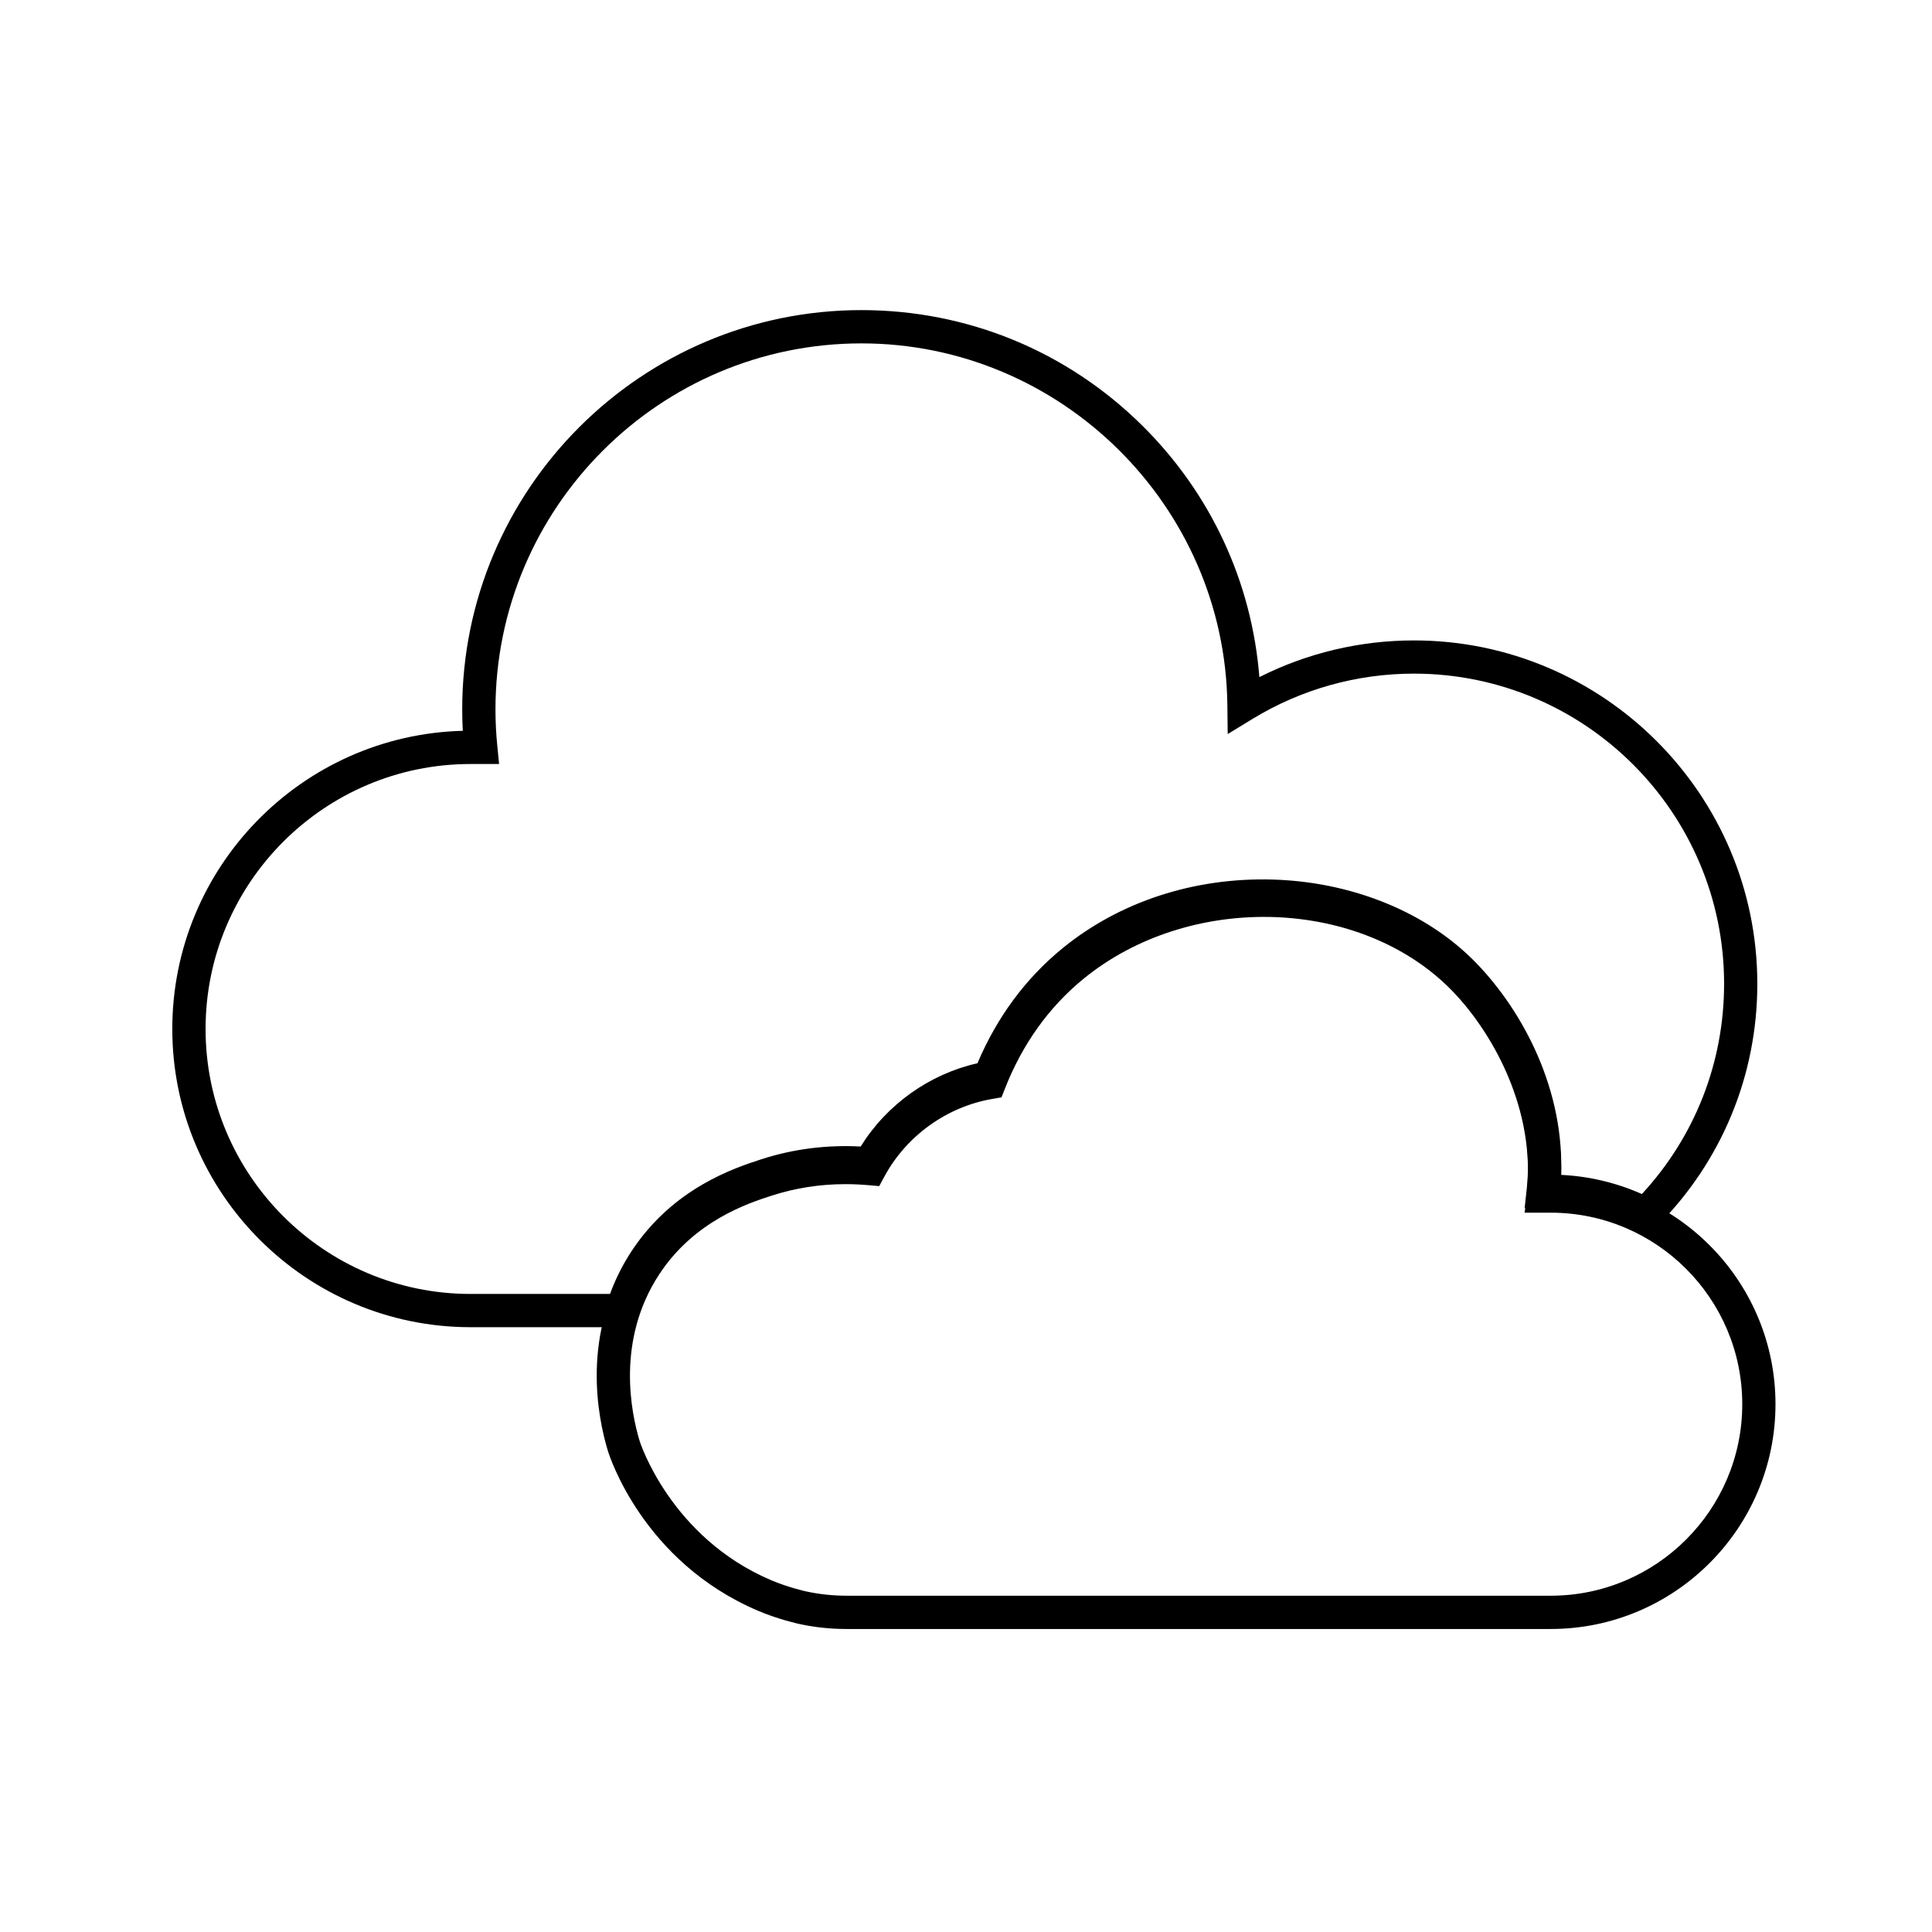
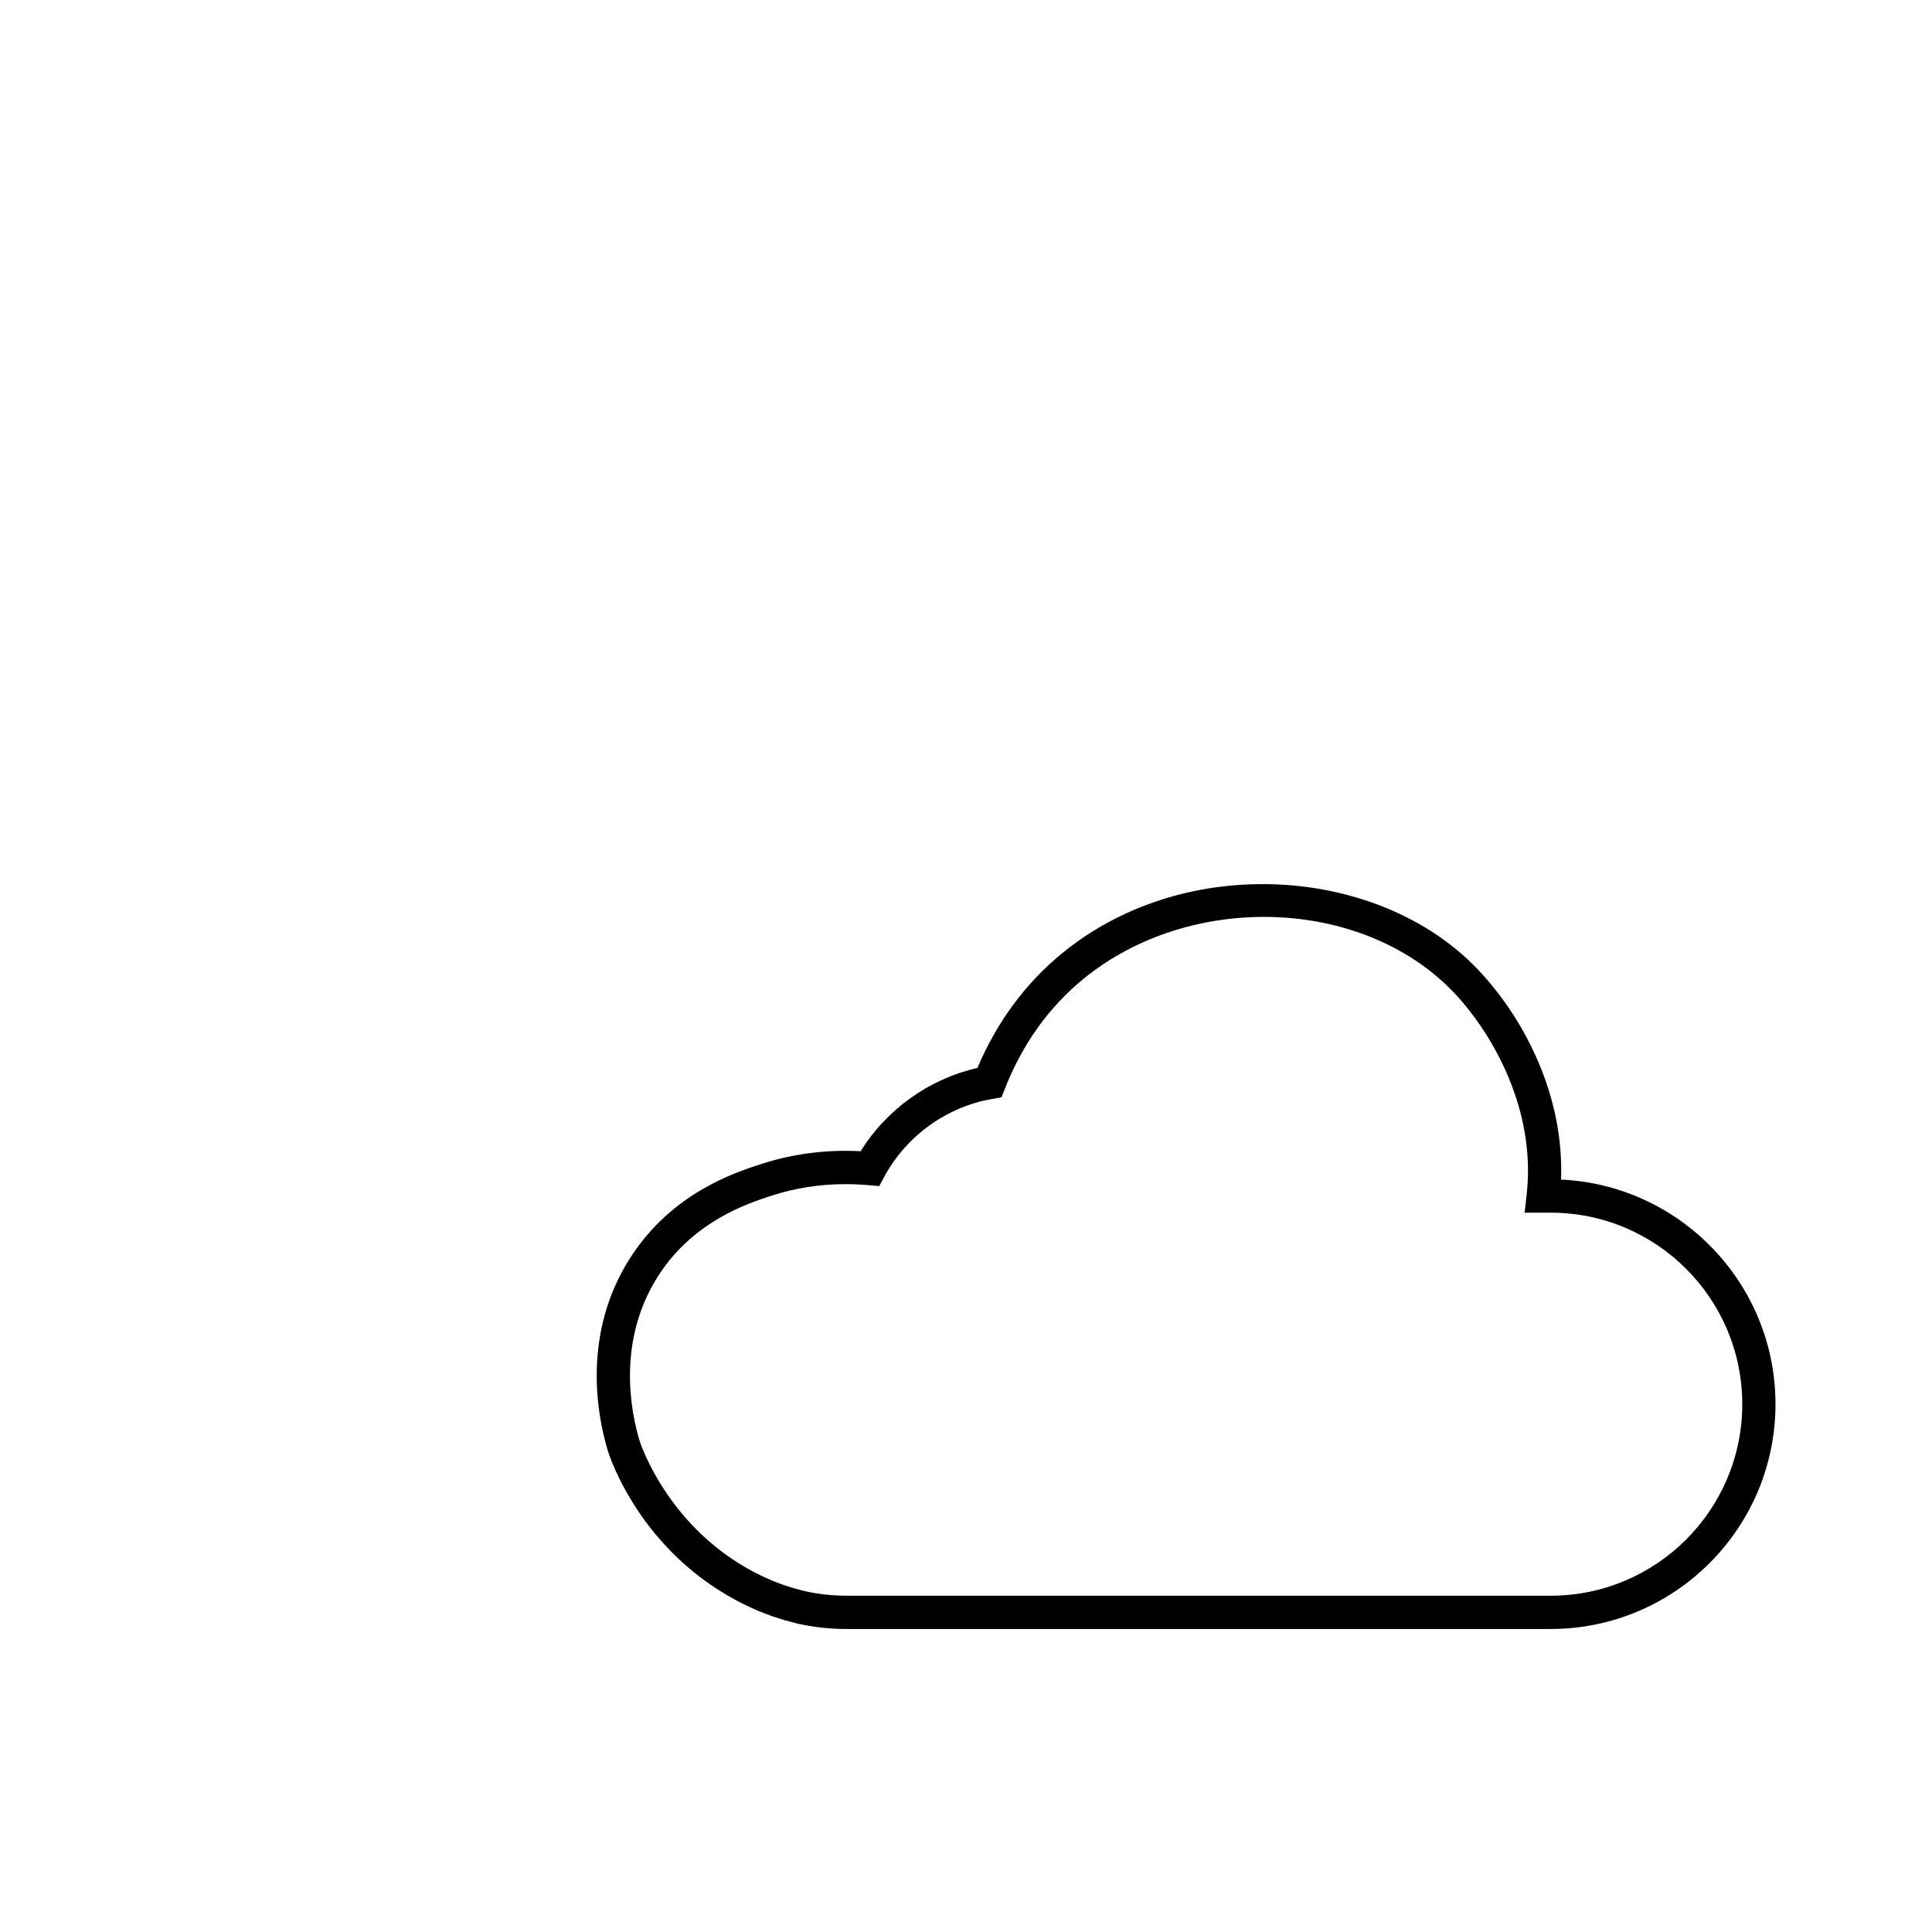
<svg xmlns="http://www.w3.org/2000/svg" fill="#000000" width="800px" height="800px" version="1.1" viewBox="144 144 512 512">
  <g>
-     <path d="m312.12 495.72h-43.426c-43.578 0-79.035-35.457-79.035-79.035 0-42.895 34.348-77.914 76.98-79.012-0.098-1.898-0.148-3.801-0.148-5.691 0-58.34 47.457-105.8 105.8-105.8 28.035 0 54.457 10.855 74.387 30.57 18.18 17.984 29.062 41.445 31.066 66.691 12.645-6.379 26.672-9.723 40.965-9.723 50.18 0 91 40.82 91 91 0 24.219-9.414 47.02-26.512 64.191l-2.273 2.285-2.867-1.48c-7.203-3.715-14.977-5.598-23.094-5.598h-6.914l0.535-4.887c0.25-2.293 0.367-4.621 0.34-6.922-0.215-20.789-11.77-39.113-21.605-48.492-24.574-23.434-68.625-24.195-96.191-1.668-9.168 7.496-16.172 17.281-20.812 29.09l-0.906 2.312-2.449 0.422c-12.055 2.078-22.742 9.762-28.586 20.555l-1.379 2.551-2.891-0.258c-8.875-0.793-17.5 0.137-25.648 2.785-6.129 1.988-20.469 6.637-29.789 20.891l-3.684-2.41 3.691 2.41c-2.445 3.734-4.328 7.797-5.609 12.078zm-43.426-149.25c-38.715 0-70.215 31.5-70.215 70.219s31.5 70.219 70.215 70.219h36.969c1.441-3.941 3.332-7.707 5.637-11.23 11.02-16.852 27.438-22.18 34.449-24.453 8.414-2.727 17.262-3.867 26.336-3.383 6.914-11.133 18.195-19.184 30.953-22.074 5.188-12.23 12.758-22.469 22.52-30.449 15.125-12.363 34.926-18.836 55.773-18.227 20.164 0.594 39.152 8.004 52.082 20.336 11.605 11.07 24.102 31.273 24.34 54.781 0.012 1.047-0.008 2.098-0.043 3.148 7.375 0.348 14.672 2.078 21.406 5.074 14.074-15.223 21.789-34.895 21.789-55.727 0-45.316-36.867-82.184-82.184-82.184-15.121 0-29.906 4.144-42.75 11.977l-6.613 4.035-0.094-7.746c-0.633-52.805-44.137-95.785-96.973-95.785-53.48 0-96.984 43.504-96.984 96.984 0 3.191 0.156 6.438 0.48 9.641l0.48 4.844z" />
-     <path d="m554.96 575.7h-186.66c-4.246 0-8.484-0.453-12.609-1.355-0.219-0.051-5.523-1.215-10.855-3.496-30.52-13.023-39.379-41.176-39.746-42.363-2.625-8.633-7.281-30.945 6.195-51.559 11.02-16.852 27.438-22.18 34.449-24.453 8.414-2.727 17.254-3.859 26.336-3.383 6.914-11.133 18.195-19.184 30.953-22.074 5.188-12.23 12.758-22.469 22.52-30.449 15.125-12.363 34.922-18.836 55.773-18.227 20.164 0.594 39.152 8.004 52.082 20.336 11.605 11.07 24.102 31.273 24.34 54.781 0.012 1.047-0.008 2.098-0.043 3.148 31.582 1.438 56.828 27.578 56.828 59.508 0.004 32.863-26.719 59.586-59.559 59.586zm-186.93-117.89c-6.738 0-13.293 1.027-19.574 3.062-6.129 1.988-20.469 6.637-29.789 20.891-11.441 17.496-7.406 36.715-5.141 44.164 0.074 0.246 8.145 25.453 34.77 36.816 4.547 1.941 9.23 2.981 9.277 2.984 3.5 0.762 7.117 1.152 10.73 1.152h186.66c27.988 0 50.754-22.766 50.754-50.754 0-27.988-22.766-50.754-50.754-50.754h-6.914l0.535-4.887c0.25-2.293 0.367-4.621 0.34-6.922-0.215-20.789-11.77-39.113-21.605-48.492-24.574-23.434-68.625-24.195-96.191-1.668-9.168 7.496-16.172 17.281-20.812 29.09l-0.906 2.312-2.449 0.422c-12.059 2.078-22.742 9.762-28.586 20.555l-1.379 2.551-2.891-0.258c-2.031-0.172-4.062-0.266-6.07-0.266z" />
+     <path d="m554.96 575.7h-186.66c-4.246 0-8.484-0.453-12.609-1.355-0.219-0.051-5.523-1.215-10.855-3.496-30.52-13.023-39.379-41.176-39.746-42.363-2.625-8.633-7.281-30.945 6.195-51.559 11.02-16.852 27.438-22.18 34.449-24.453 8.414-2.727 17.254-3.859 26.336-3.383 6.914-11.133 18.195-19.184 30.953-22.074 5.188-12.23 12.758-22.469 22.52-30.449 15.125-12.363 34.922-18.836 55.773-18.227 20.164 0.594 39.152 8.004 52.082 20.336 11.605 11.07 24.102 31.273 24.34 54.781 0.012 1.047-0.008 2.098-0.043 3.148 31.582 1.438 56.828 27.578 56.828 59.508 0.004 32.863-26.719 59.586-59.559 59.586m-186.93-117.89c-6.738 0-13.293 1.027-19.574 3.062-6.129 1.988-20.469 6.637-29.789 20.891-11.441 17.496-7.406 36.715-5.141 44.164 0.074 0.246 8.145 25.453 34.77 36.816 4.547 1.941 9.23 2.981 9.277 2.984 3.5 0.762 7.117 1.152 10.73 1.152h186.66c27.988 0 50.754-22.766 50.754-50.754 0-27.988-22.766-50.754-50.754-50.754h-6.914l0.535-4.887c0.25-2.293 0.367-4.621 0.34-6.922-0.215-20.789-11.77-39.113-21.605-48.492-24.574-23.434-68.625-24.195-96.191-1.668-9.168 7.496-16.172 17.281-20.812 29.09l-0.906 2.312-2.449 0.422c-12.059 2.078-22.742 9.762-28.586 20.555l-1.379 2.551-2.891-0.258c-2.031-0.172-4.062-0.266-6.07-0.266z" />
  </g>
</svg>